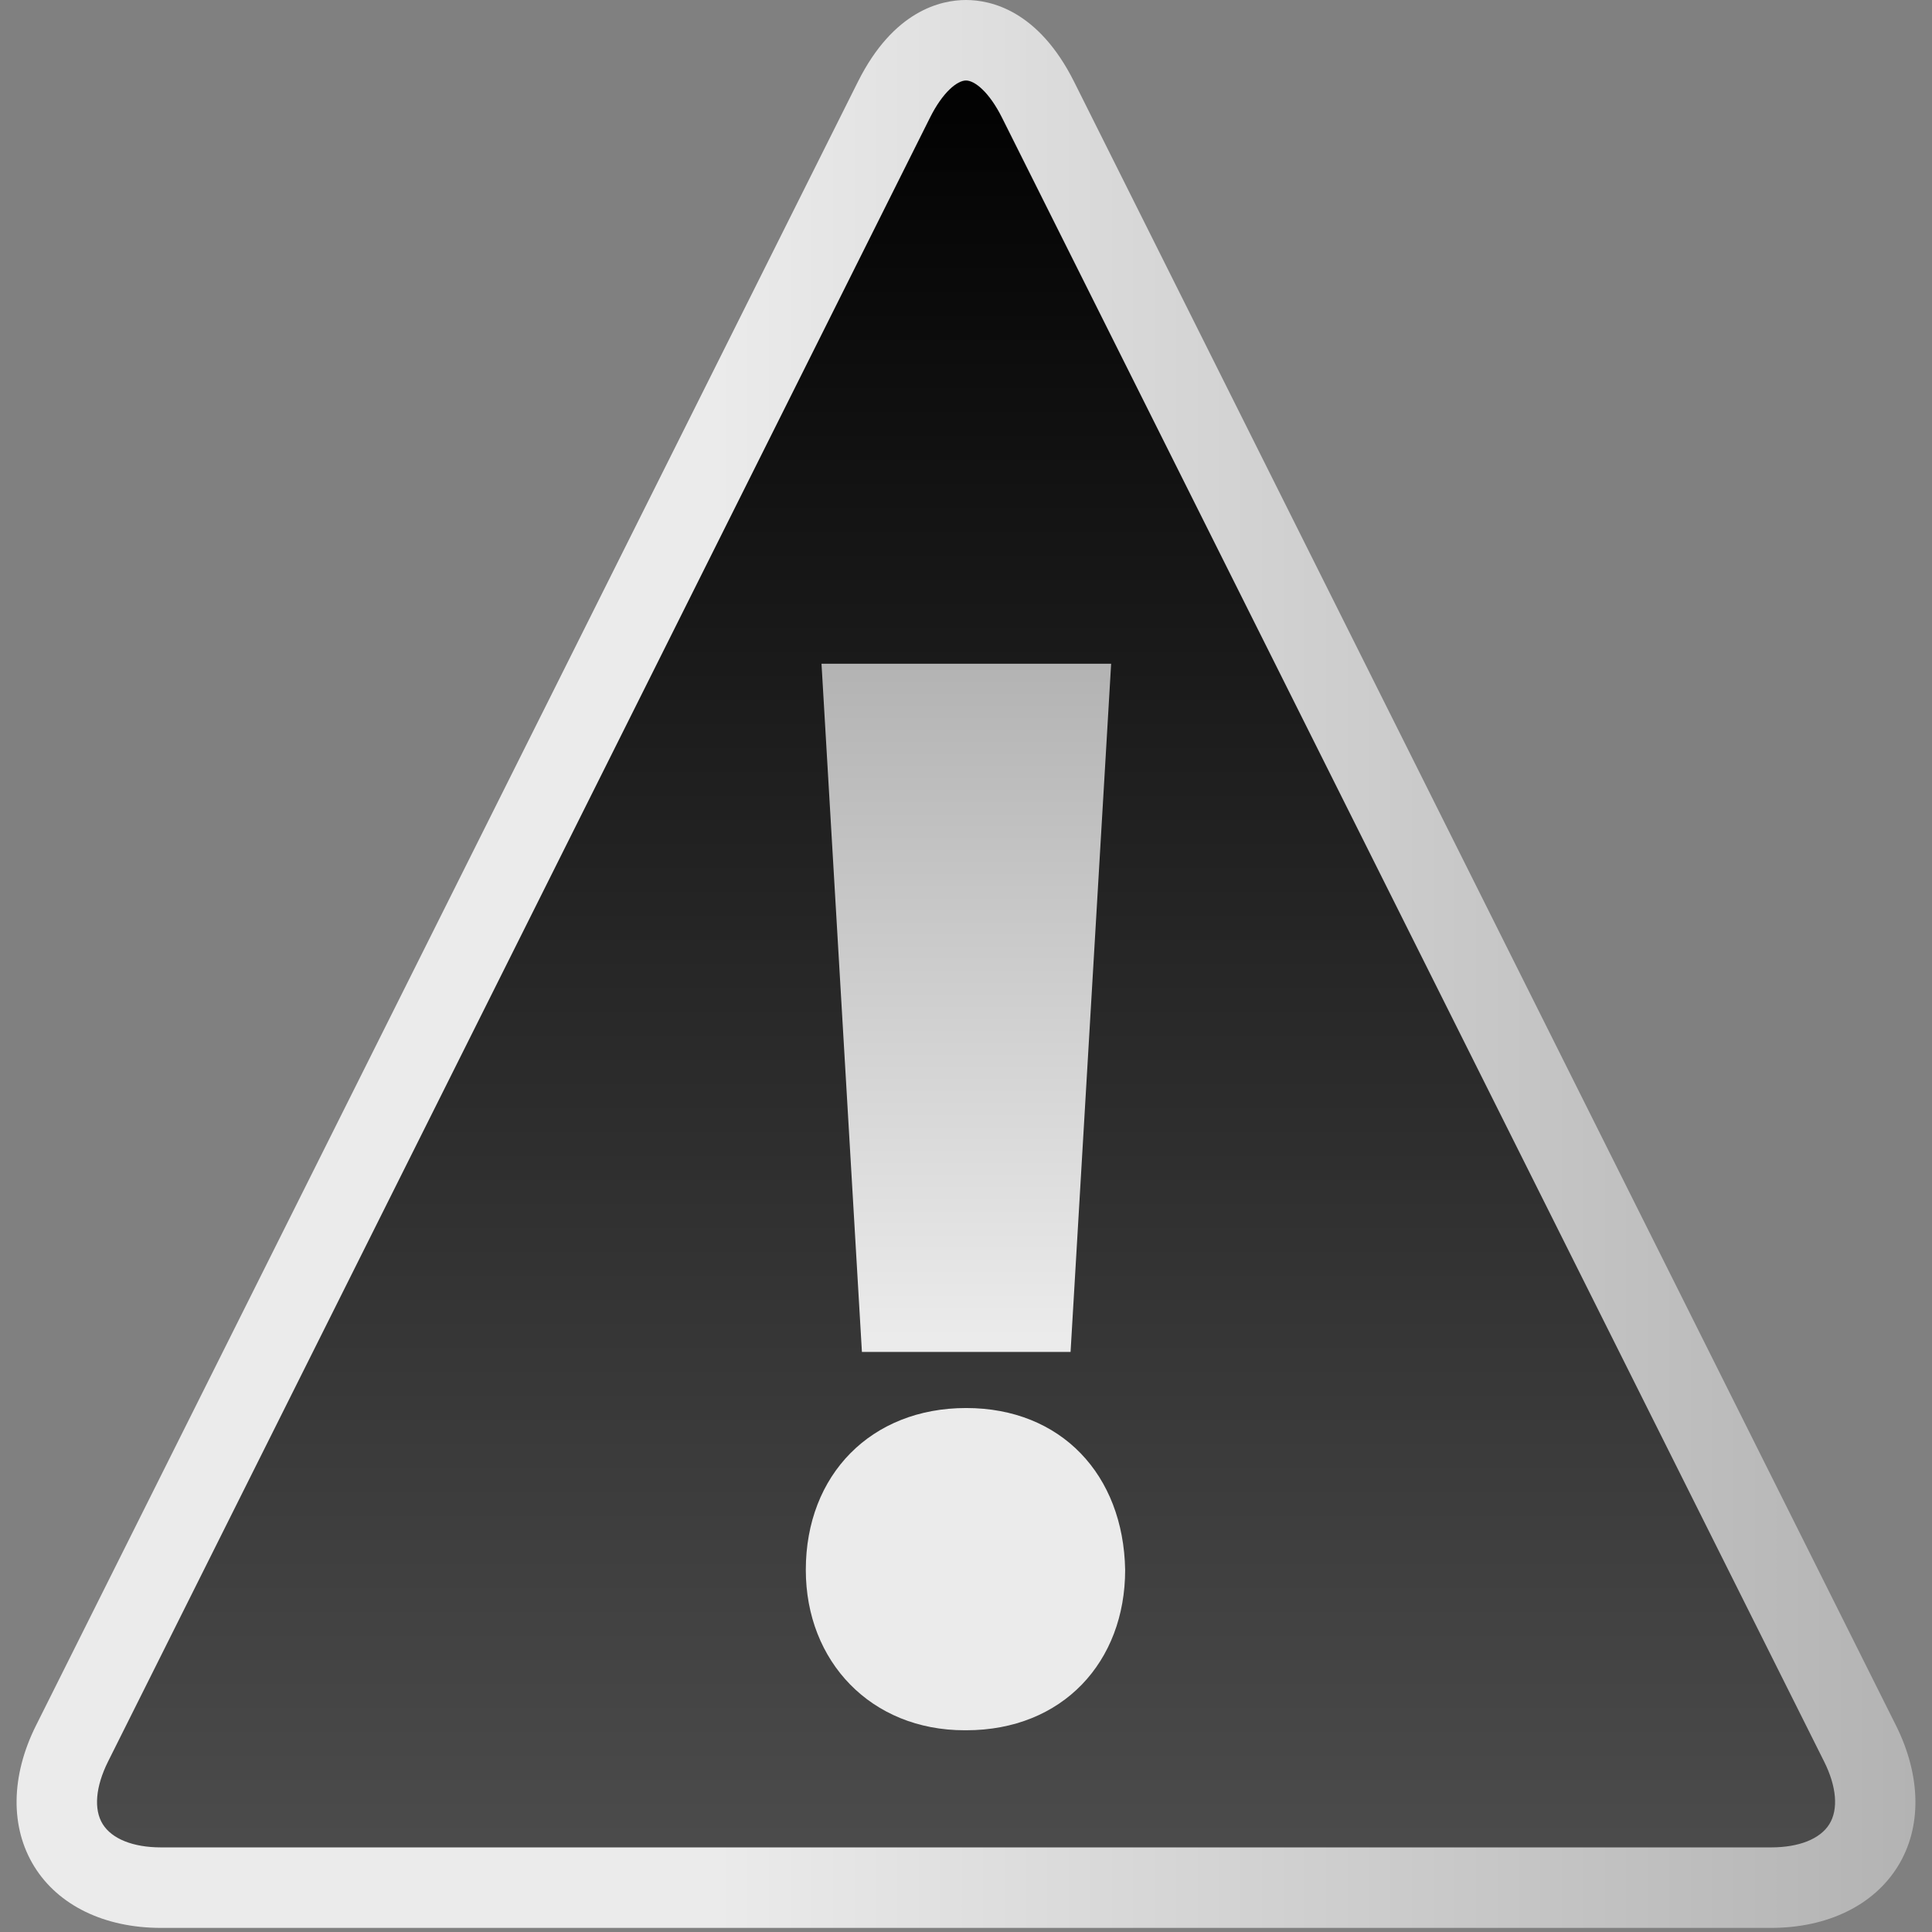
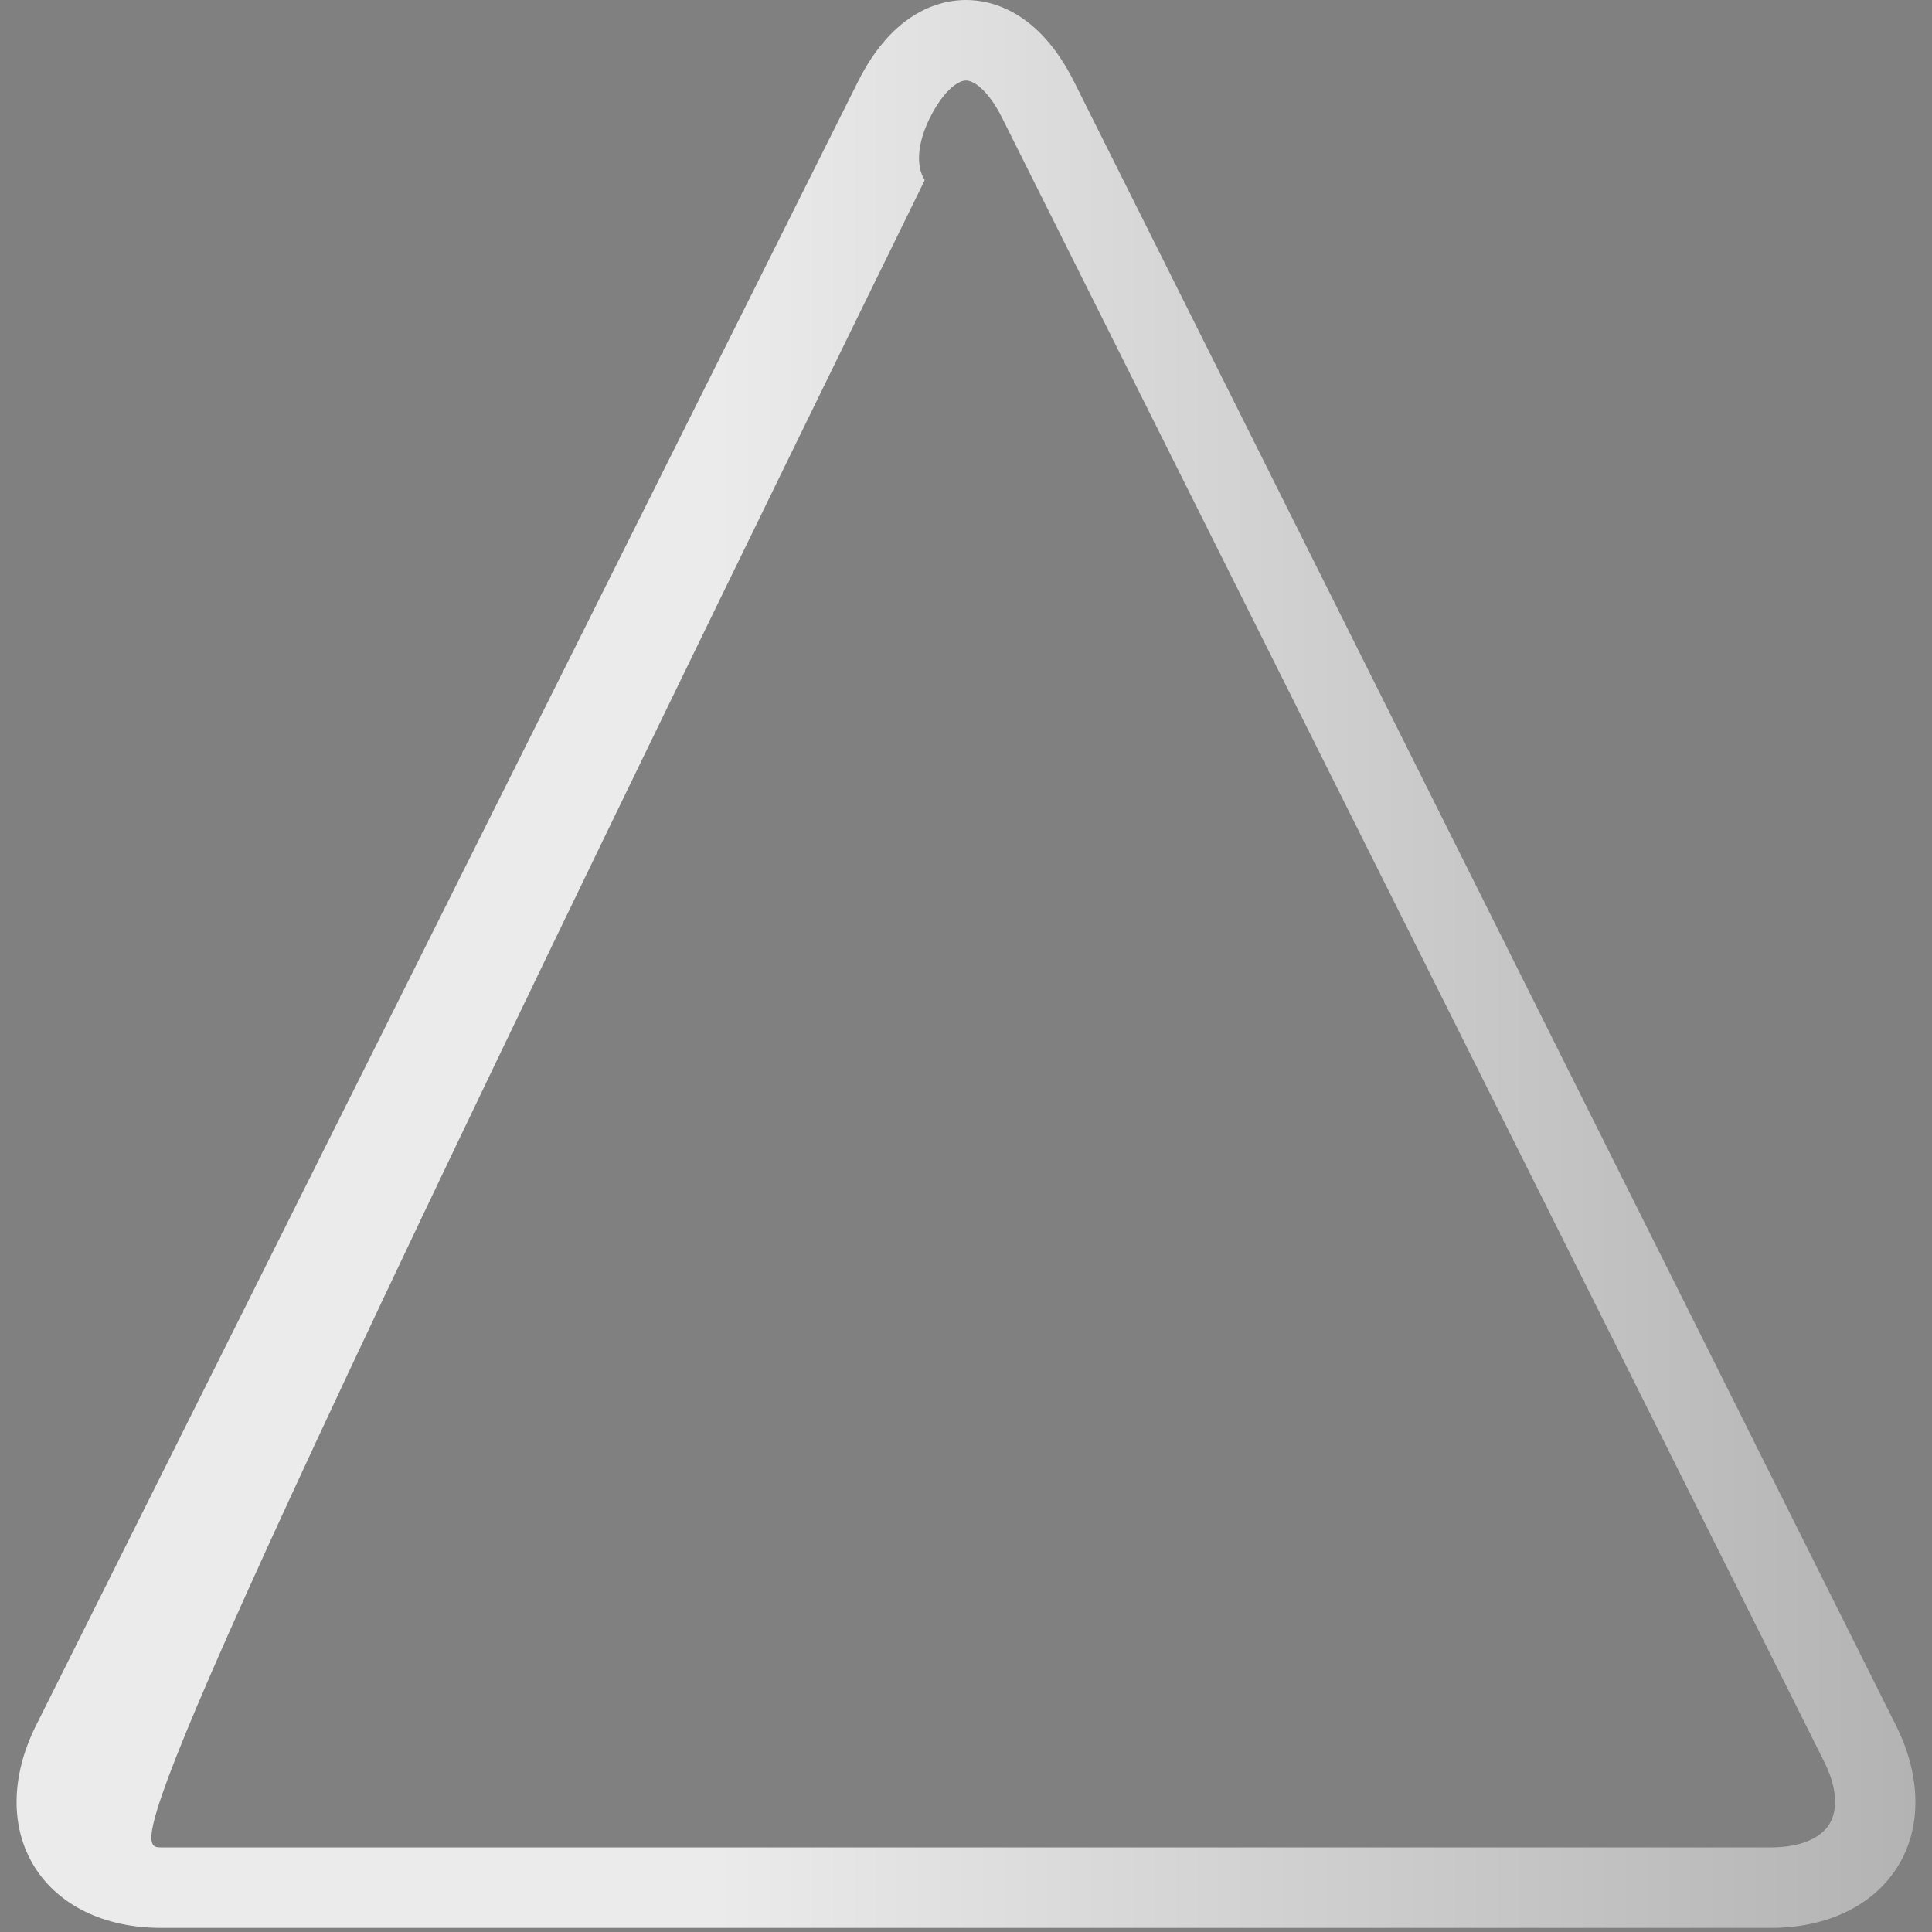
<svg xmlns="http://www.w3.org/2000/svg" version="1.1" id="Layer_1" x="0px" y="0px" width="24px" height="24px" viewBox="0 0 24 24" enable-background="new 0 0 24 24" xml:space="preserve">
  <rect x="0" y="0" width="24" height="24" fill="#808080" stroke="none" />
  <g>
    <linearGradient id="SVGID_1_" gradientUnits="userSpaceOnUse" x1="306.001" y1="-382.449" x2="306.001" y2="-359.5" gradientTransform="matrix(1 0 0 -1 -294 -359)">
      <stop offset="0" style="stop-color:#4D4D4D" />
      <stop offset="1" style="stop-color:#000000" />
    </linearGradient>
-     <path fill="url(#SVGID_1_)" d="M23.105,21.66c0.492,0.984-0.006,1.789-1.105,1.789H2c-1.1,0-1.598-0.805-1.105-1.789l10.21-20.422   c0.492-0.984,1.297-0.984,1.79,0L23.105,21.66z" />
    <g>
      <linearGradient id="SVGID_2_" gradientUnits="userSpaceOnUse" x1="294.206" y1="-370.975" x2="317.794" y2="-370.975" gradientTransform="matrix(1 0 0 -1 -294 -359)">
        <stop offset="0.368" style="stop-color:#EBEBEB" />
        <stop offset="1" style="stop-color:#B3B3B3" />
      </linearGradient>
-       <path fill="url(#SVGID_2_)" d="M22,23.949H2c-0.702,0-1.276-0.279-1.575-0.764c-0.299-0.485-0.292-1.121,0.022-1.75L10.658,1.014    C11.1,0.132,11.688,0,12,0s0.9,0.132,1.342,1.014l10.211,20.421c0.313,0.629,0.322,1.266,0.022,1.75    C23.275,23.669,22.701,23.949,22,23.949z M12,1c-0.108,0-0.288,0.143-0.447,0.461L1.342,21.883    c-0.155,0.311-0.18,0.594-0.066,0.777C1.39,22.843,1.653,22.949,2,22.949h20c0.348,0,0.611-0.105,0.725-0.289    c0.114-0.184,0.09-0.467-0.065-0.777L12.447,1.461C12.288,1.143,12.108,1,12,1z" />
+       <path fill="url(#SVGID_2_)" d="M22,23.949H2c-0.702,0-1.276-0.279-1.575-0.764c-0.299-0.485-0.292-1.121,0.022-1.75L10.658,1.014    C11.1,0.132,11.688,0,12,0s0.9,0.132,1.342,1.014l10.211,20.421c0.313,0.629,0.322,1.266,0.022,1.75    C23.275,23.669,22.701,23.949,22,23.949z M12,1c-0.108,0-0.288,0.143-0.447,0.461c-0.155,0.311-0.18,0.594-0.066,0.777C1.39,22.843,1.653,22.949,2,22.949h20c0.348,0,0.611-0.105,0.725-0.289    c0.114-0.184,0.09-0.467-0.065-0.777L12.447,1.461C12.288,1.143,12.108,1,12,1z" />
    </g>
  </g>
  <g>
    <linearGradient id="SVGID_3_" gradientUnits="userSpaceOnUse" x1="305.994" y1="-380.494" x2="305.994" y2="-367.245" gradientTransform="matrix(1 0 0 -1 -294 -359)">
      <stop offset="0.368" style="stop-color:#EBEBEB" />
      <stop offset="1" style="stop-color:#B3B3B3" />
    </linearGradient>
-     <path fill="url(#SVGID_3_)" d="M11.983,21.494c-1.161,0-1.973-0.852-1.973-1.992c0-1.182,0.812-2.011,1.992-2.011   c1.18,0,1.954,0.829,1.975,2.011c0,1.141-0.775,1.992-1.975,1.992H11.983z M10.707,16.794l-0.502-8.549h3.598l-0.504,8.549H10.707z   " />
  </g>
</svg>